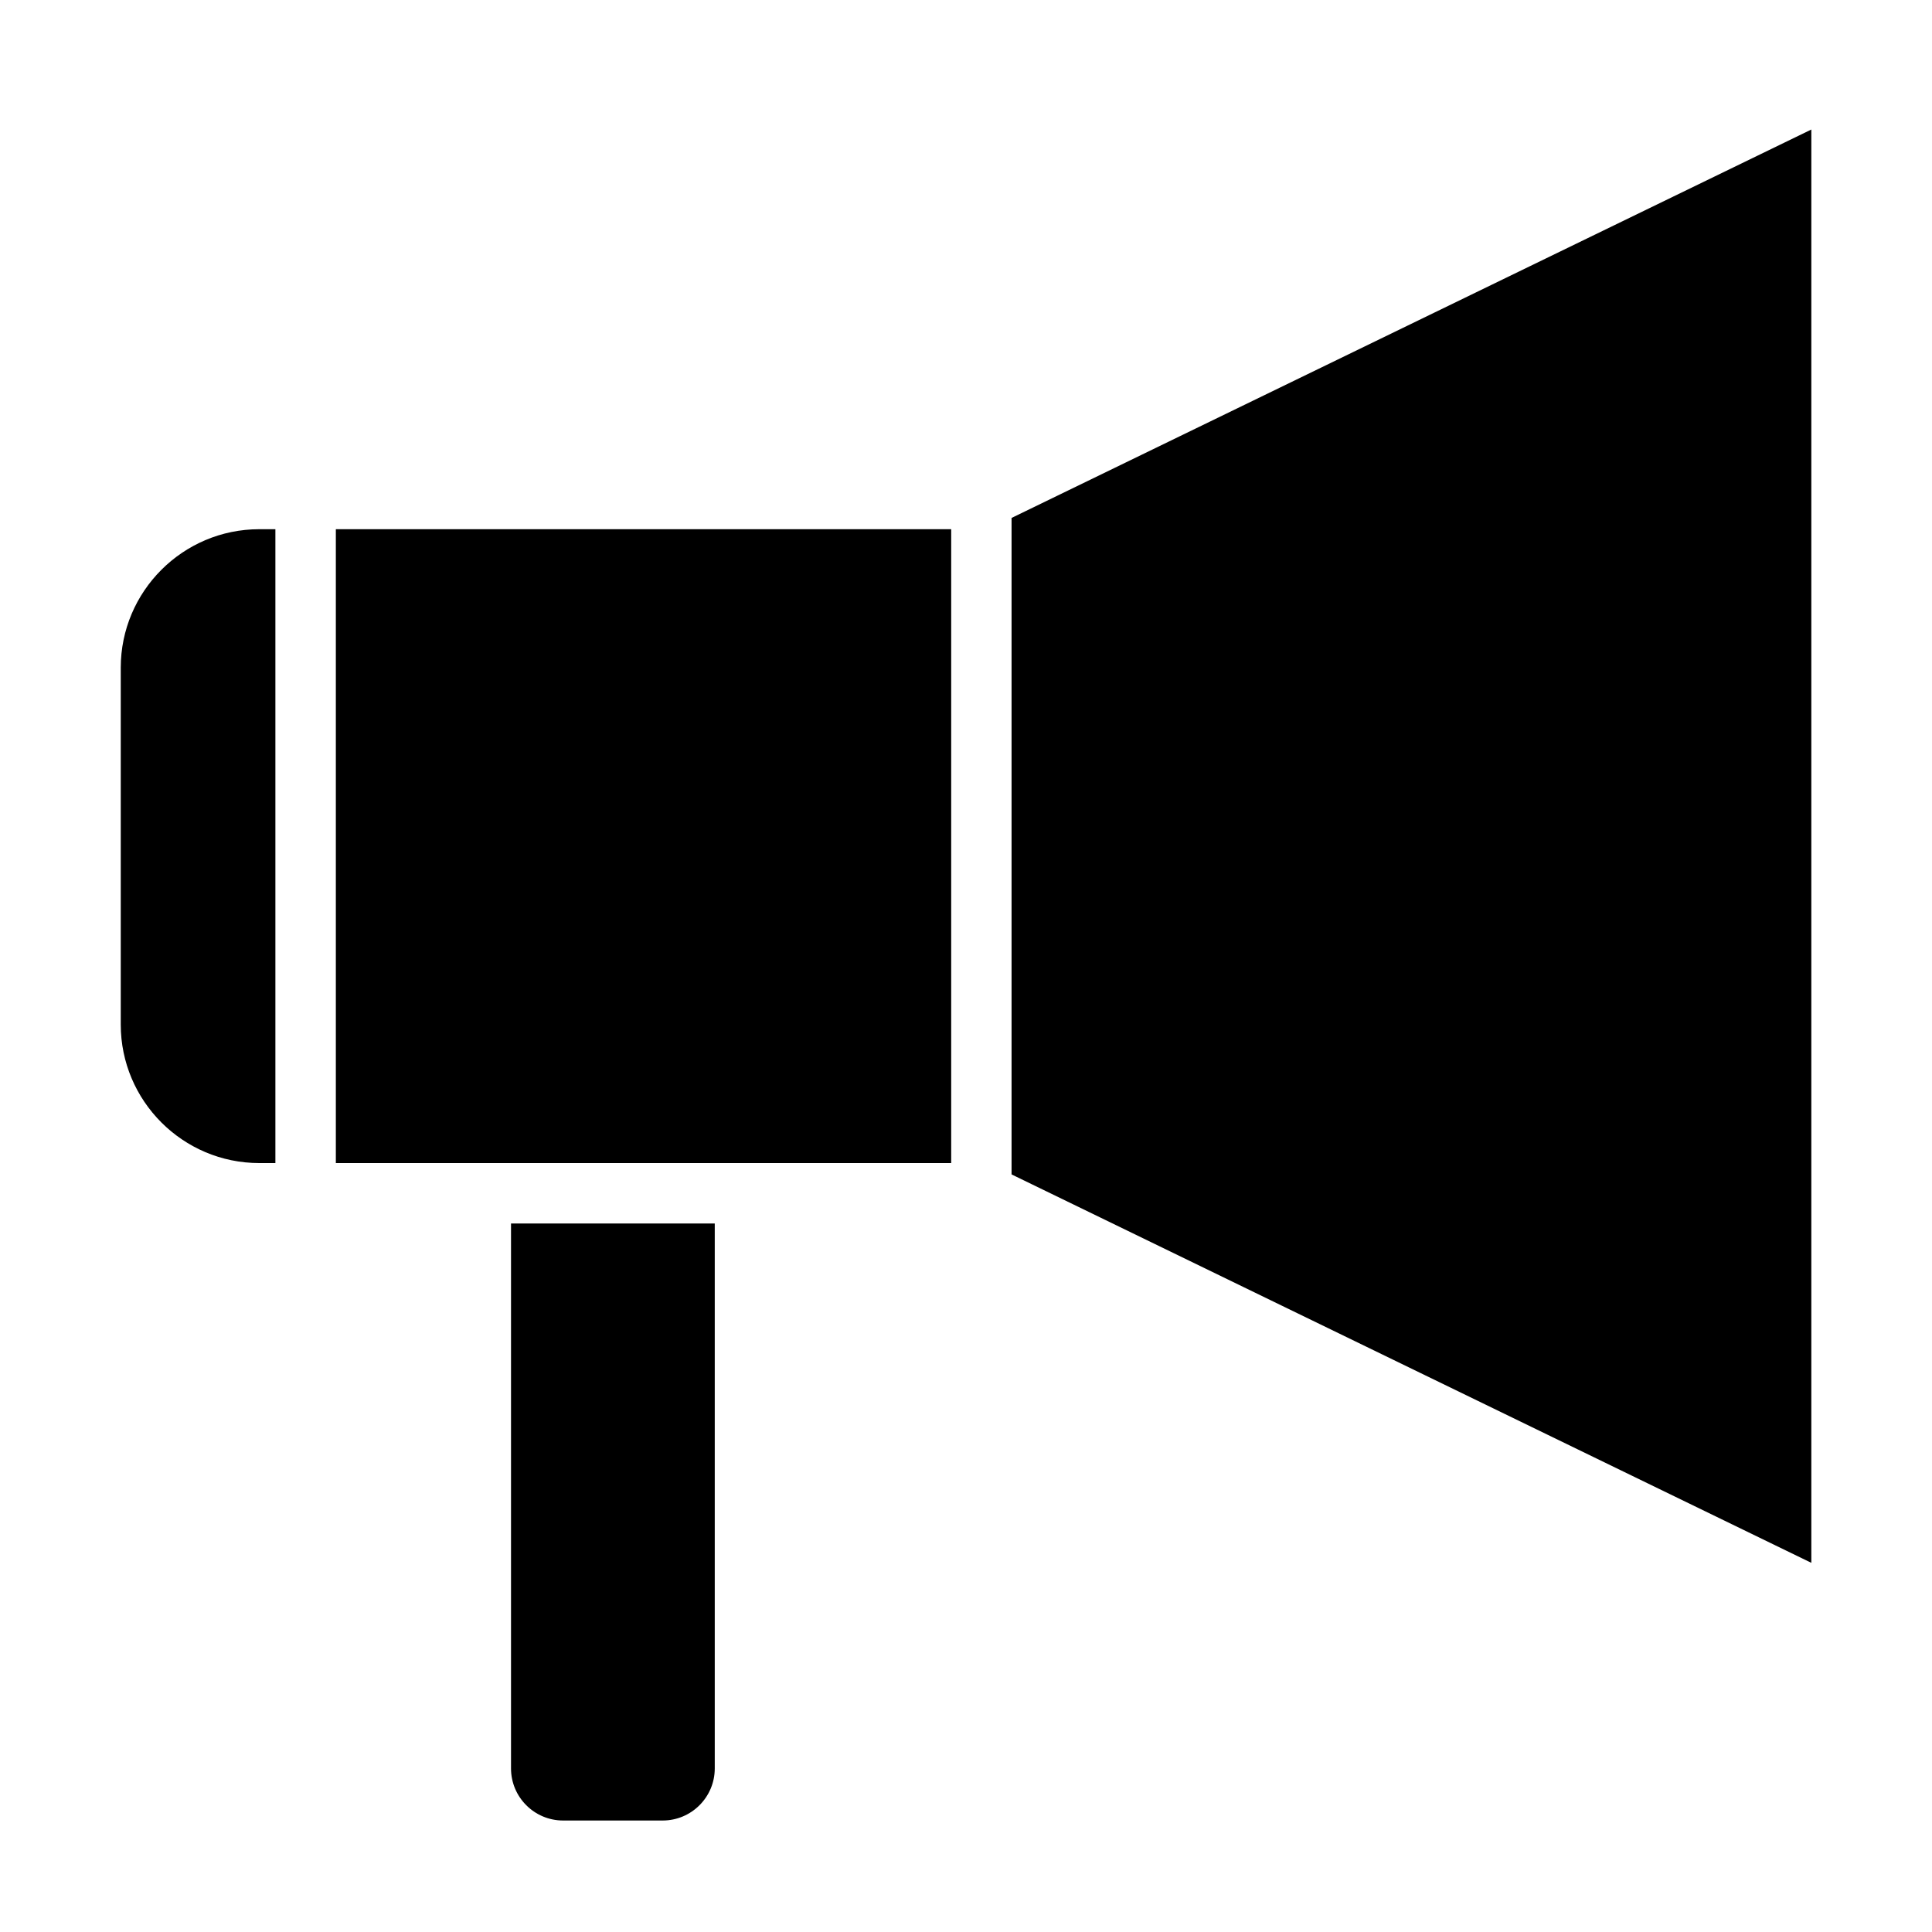
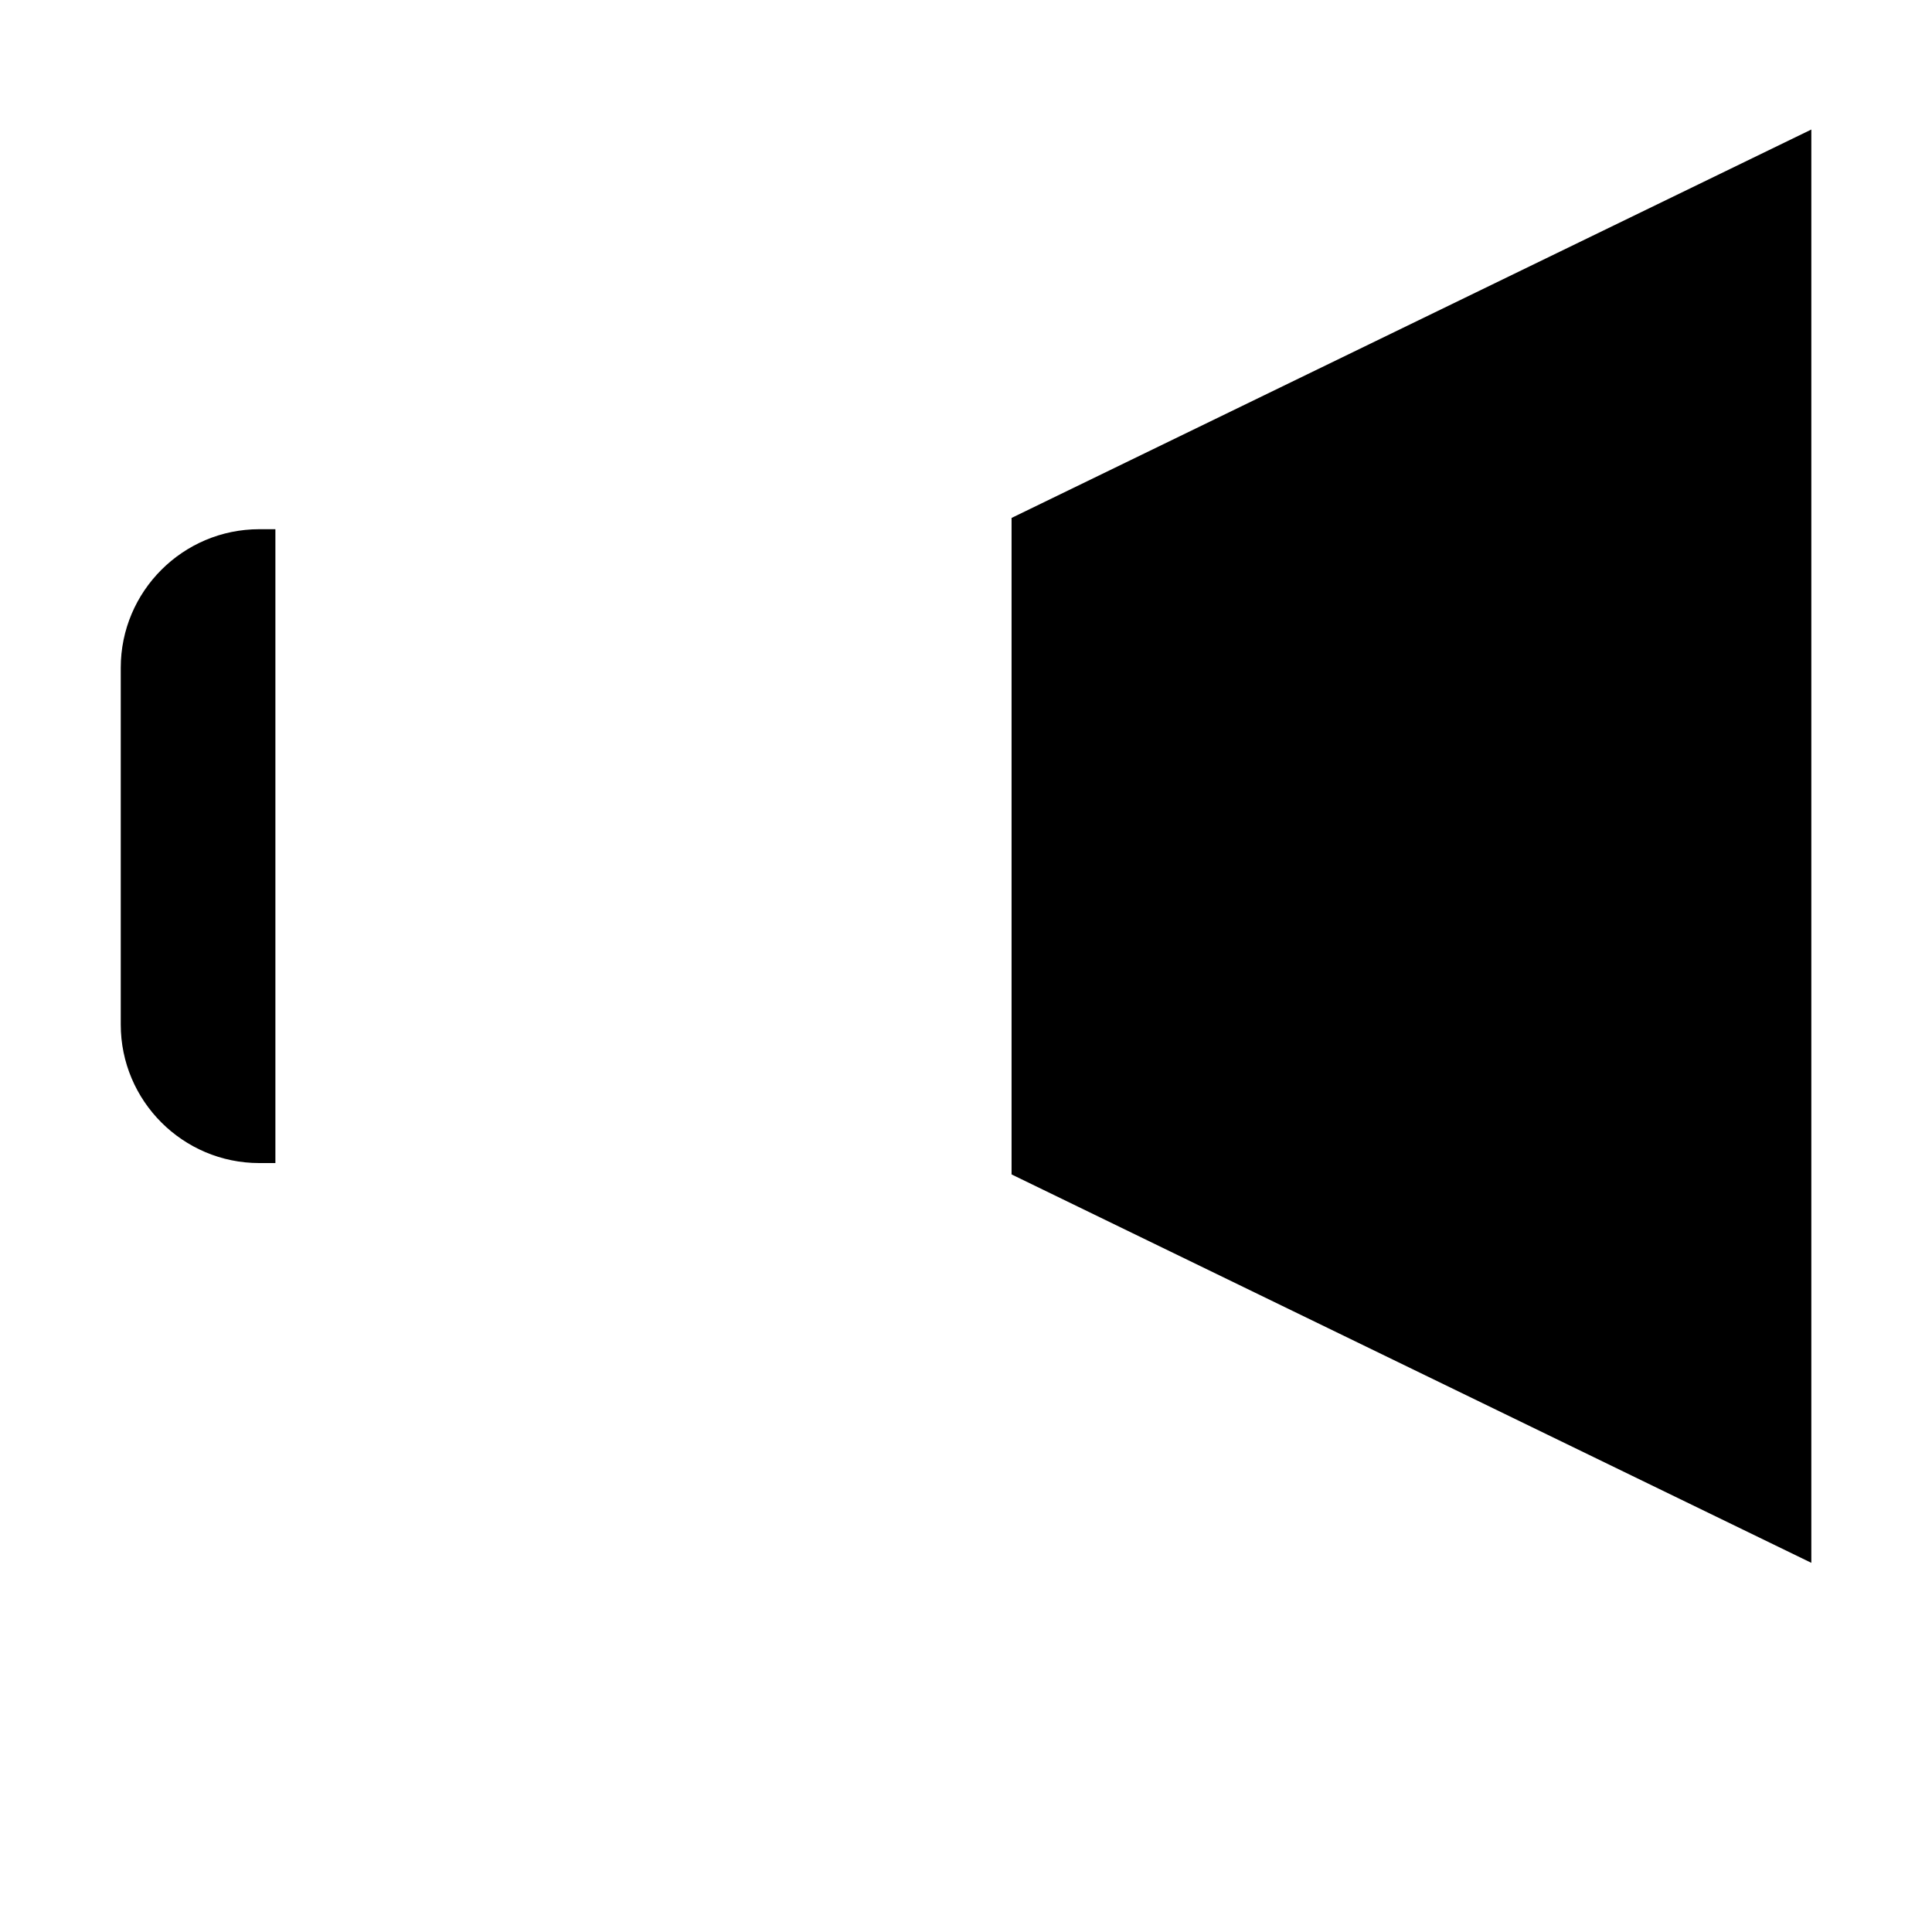
<svg xmlns="http://www.w3.org/2000/svg" width="24" height="24" viewBox="0 0 24 24" fill="none">
-   <path d="M11.816 14.448V6.574H4.172V14.448H5.972H9.253H11.816Z" fill="black" />
  <path d="M1.5 8.295V12.727C1.5 13.676 2.272 14.448 3.221 14.448H3.421V6.574H3.221C2.272 6.574 1.5 7.346 1.5 8.295Z" fill="black" />
-   <path d="M6.995 22.615H8.232C8.589 22.615 8.879 22.325 8.879 21.968V15.199H6.348V21.968C6.348 22.325 6.638 22.615 6.995 22.615Z" fill="black" />
  <path d="M12.566 14.589L22.501 19.414V1.609L12.566 6.434V14.589Z" fill="black" />
</svg>